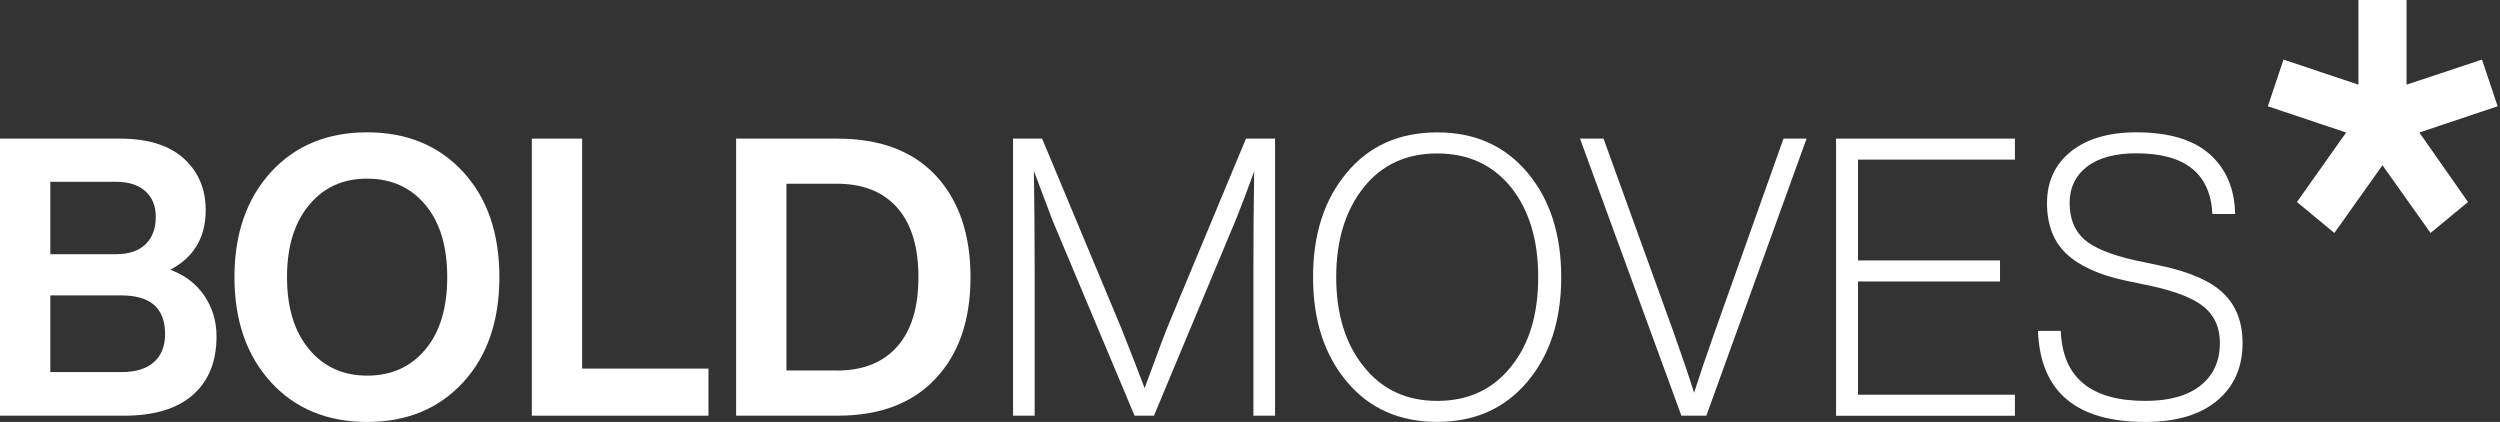
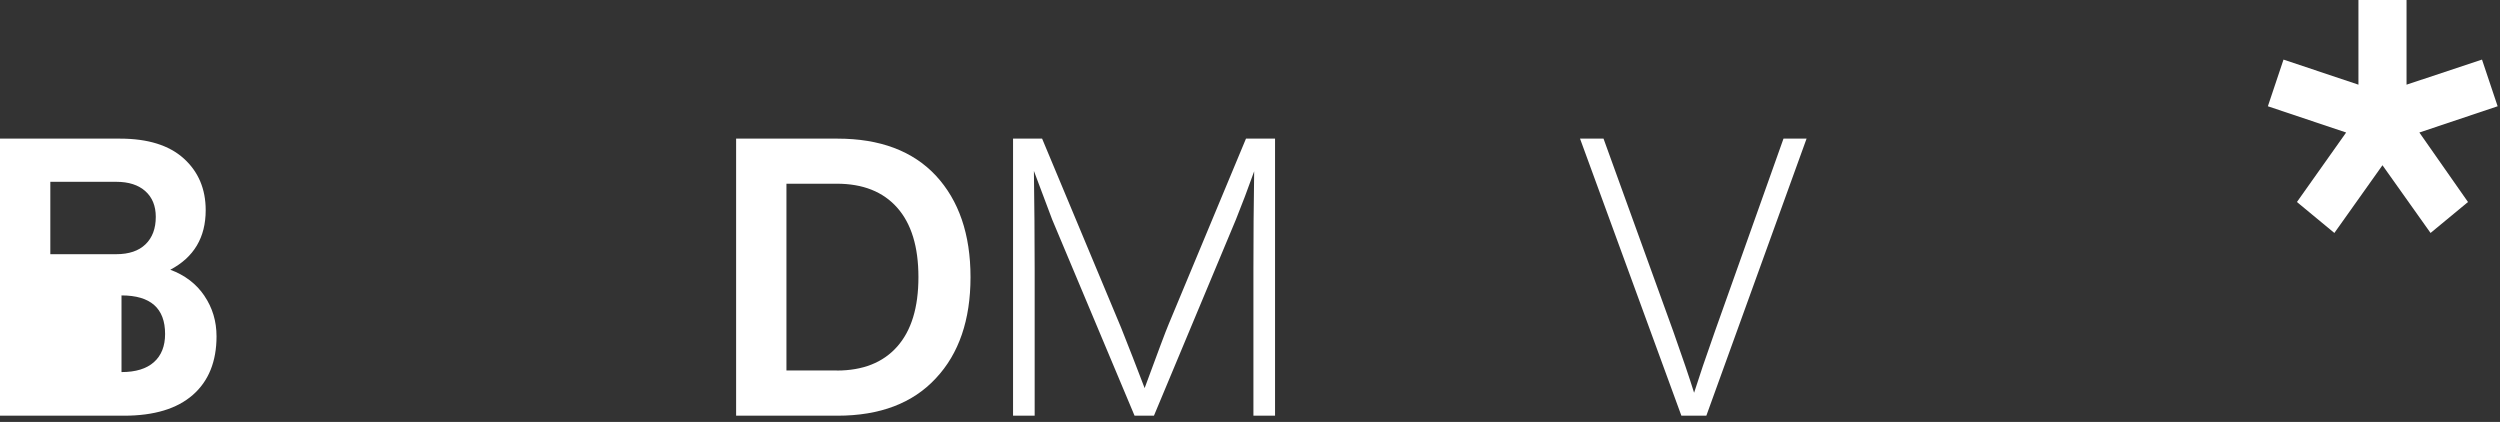
<svg xmlns="http://www.w3.org/2000/svg" width="237" height="40" viewBox="0 0 237 40" fill="none">
  <rect x="0" y="0" width="237" height="40" fill="#333333" stroke="none" />
-   <path d="M19.377 28.047C20.144 29.178 20.527 30.459 20.527 31.886C20.527 34.27 19.777 36.126 18.283 37.436C16.789 38.747 14.618 39.408 11.763 39.408H0V13.142H11.374C14.012 13.142 16.028 13.768 17.417 15.021C18.805 16.273 19.5 17.909 19.5 19.927C19.5 22.508 18.383 24.393 16.145 25.57C17.533 26.086 18.611 26.91 19.377 28.041V28.047ZM4.771 17.236V24.097H11.024C12.224 24.097 13.152 23.784 13.796 23.158C14.445 22.531 14.768 21.661 14.768 20.559C14.768 19.527 14.44 18.715 13.779 18.123C13.118 17.532 12.202 17.236 11.024 17.236H4.771ZM11.519 35.273C12.863 35.273 13.885 34.96 14.59 34.333C15.295 33.707 15.651 32.814 15.651 31.66C15.651 29.224 14.273 28.006 11.519 28.006H4.771V35.273H11.519Z" fill="white" />
-   <path d="M25.686 36.236C23.376 33.702 22.226 30.385 22.226 26.273C22.226 22.161 23.382 18.843 25.686 16.309C27.997 13.798 31.035 12.545 34.8 12.545C38.566 12.545 41.609 13.798 43.914 16.309C46.197 18.791 47.341 22.114 47.341 26.273C47.341 30.431 46.197 33.748 43.914 36.236C41.604 38.748 38.566 40 34.8 40C31.035 40 27.991 38.748 25.686 36.236ZM34.8 35.61C37.111 35.61 38.955 34.775 40.349 33.099C41.715 31.452 42.398 29.178 42.398 26.273C42.398 23.367 41.715 21.094 40.349 19.447C38.96 17.776 37.111 16.935 34.8 16.935C32.49 16.935 30.679 17.77 29.291 19.447C27.902 21.117 27.208 23.396 27.208 26.273C27.208 29.149 27.902 31.423 29.291 33.099C30.679 34.769 32.518 35.61 34.8 35.61Z" fill="white" />
-   <path d="M55.188 34.942H67.162V39.408H50.418V13.142H55.188V34.948V34.942Z" fill="white" />
+   <path d="M19.377 28.047C20.144 29.178 20.527 30.459 20.527 31.886C20.527 34.27 19.777 36.126 18.283 37.436C16.789 38.747 14.618 39.408 11.763 39.408H0V13.142H11.374C14.012 13.142 16.028 13.768 17.417 15.021C18.805 16.273 19.5 17.909 19.5 19.927C19.5 22.508 18.383 24.393 16.145 25.57C17.533 26.086 18.611 26.91 19.377 28.041V28.047ZM4.771 17.236V24.097H11.024C12.224 24.097 13.152 23.784 13.796 23.158C14.445 22.531 14.768 21.661 14.768 20.559C14.768 19.527 14.44 18.715 13.779 18.123C13.118 17.532 12.202 17.236 11.024 17.236H4.771ZM11.519 35.273C12.863 35.273 13.885 34.96 14.59 34.333C15.295 33.707 15.651 32.814 15.651 31.66C15.651 29.224 14.273 28.006 11.519 28.006H4.771H11.519Z" fill="white" />
  <path d="M79.392 13.142C83.418 13.142 86.529 14.307 88.717 16.645C90.905 19.005 92.005 22.218 92.005 26.272C92.005 30.326 90.911 33.527 88.717 35.864C86.529 38.225 83.418 39.408 79.392 39.408H69.784V13.142H79.392ZM79.325 35.128C81.797 35.128 83.707 34.374 85.051 32.86C86.395 31.347 87.067 29.154 87.067 26.272C87.067 23.39 86.395 21.197 85.051 19.684C83.707 18.17 81.802 17.416 79.325 17.416H74.555V35.122H79.325V35.128Z" fill="white" />
  <path d="M118.119 13.142H120.874V39.408H118.824V25.611C118.824 22.514 118.846 19.388 118.896 16.239C118.308 17.886 117.73 19.411 117.164 20.814L109.394 39.408H107.556L99.747 20.814C99.23 19.463 98.653 17.926 98.014 16.204C98.058 19.353 98.086 22.491 98.086 25.611V39.408H96.037V13.142H98.792L106.284 31.074C106.989 32.843 107.733 34.751 108.511 36.792C109.76 33.4 110.51 31.393 110.771 30.778L118.119 13.142Z" fill="white" />
-   <path d="M127.694 36.196C125.55 33.661 124.478 30.356 124.478 26.273C124.478 22.19 125.55 18.884 127.694 16.349C129.815 13.815 132.664 12.551 136.241 12.551C139.818 12.551 142.65 13.815 144.788 16.349C146.927 18.884 148.004 22.19 148.004 26.273C148.004 30.356 146.932 33.661 144.788 36.196C142.645 38.73 139.795 39.995 136.241 39.995C132.687 39.995 129.81 38.73 127.694 36.196ZM136.247 38.005C139.19 38.005 141.523 36.921 143.244 34.758C144.966 32.641 145.821 29.816 145.821 26.273C145.821 22.729 144.96 19.916 143.244 17.753C141.5 15.613 139.168 14.546 136.247 14.546C133.325 14.546 131.004 15.613 129.288 17.753C127.544 19.939 126.672 22.781 126.672 26.273C126.672 29.764 127.544 32.594 129.288 34.758C131.009 36.921 133.325 38.005 136.247 38.005Z" fill="white" />
  <path d="M169.07 13.142H171.263L161.761 39.408H159.395L149.787 13.142H152.014L158.623 31.405C159.495 33.864 160.156 35.806 160.6 37.233C161.05 35.806 161.705 33.864 162.577 31.405L169.075 13.142H169.07Z" fill="white" />
-   <path d="M191.013 15.131H176.14V24.689H189.602V26.684H176.14V37.419H191.013V39.414H174.057V13.142H191.013V15.137V15.131Z" fill="white" />
-   <path d="M193.207 31.365H195.361C195.528 35.79 198.2 38.005 203.381 38.005C205.642 38.005 207.386 37.518 208.607 36.55C209.829 35.581 210.446 34.23 210.446 32.507C210.446 31.081 209.957 29.955 208.979 29.132C208.002 28.308 206.336 27.636 203.981 27.119L201.51 26.603C198.988 26.064 197.117 25.211 195.895 24.057C194.673 22.903 194.056 21.302 194.056 19.261C194.056 17.219 194.817 15.561 196.333 14.354C197.85 13.148 199.921 12.545 202.531 12.545C205.619 12.545 207.935 13.241 209.49 14.627C211.046 16.019 211.845 17.904 211.89 20.287H209.735C209.546 16.448 207.147 14.534 202.526 14.534C200.499 14.534 198.938 14.958 197.844 15.804C196.75 16.651 196.2 17.805 196.2 19.255C196.2 20.705 196.661 21.877 197.577 22.689C198.494 23.5 200.11 24.162 202.42 24.683L204.892 25.2C207.647 25.791 209.618 26.667 210.812 27.838C212.001 29.004 212.595 30.564 212.595 32.507C212.595 34.821 211.79 36.642 210.174 37.988C208.563 39.328 206.291 40 203.376 40C196.805 40 193.412 37.124 193.201 31.365H193.207Z" fill="white" />
  <path d="M221.298 22.085L217.749 19.15L222.414 12.562L214.994 10.074L216.477 5.649L223.58 8.027V0H228.14V8.027L235.294 5.649L236.776 10.074L229.356 12.562L233.966 19.15L230.417 22.085L225.858 15.665L221.298 22.085Z" fill="white" />
</svg>